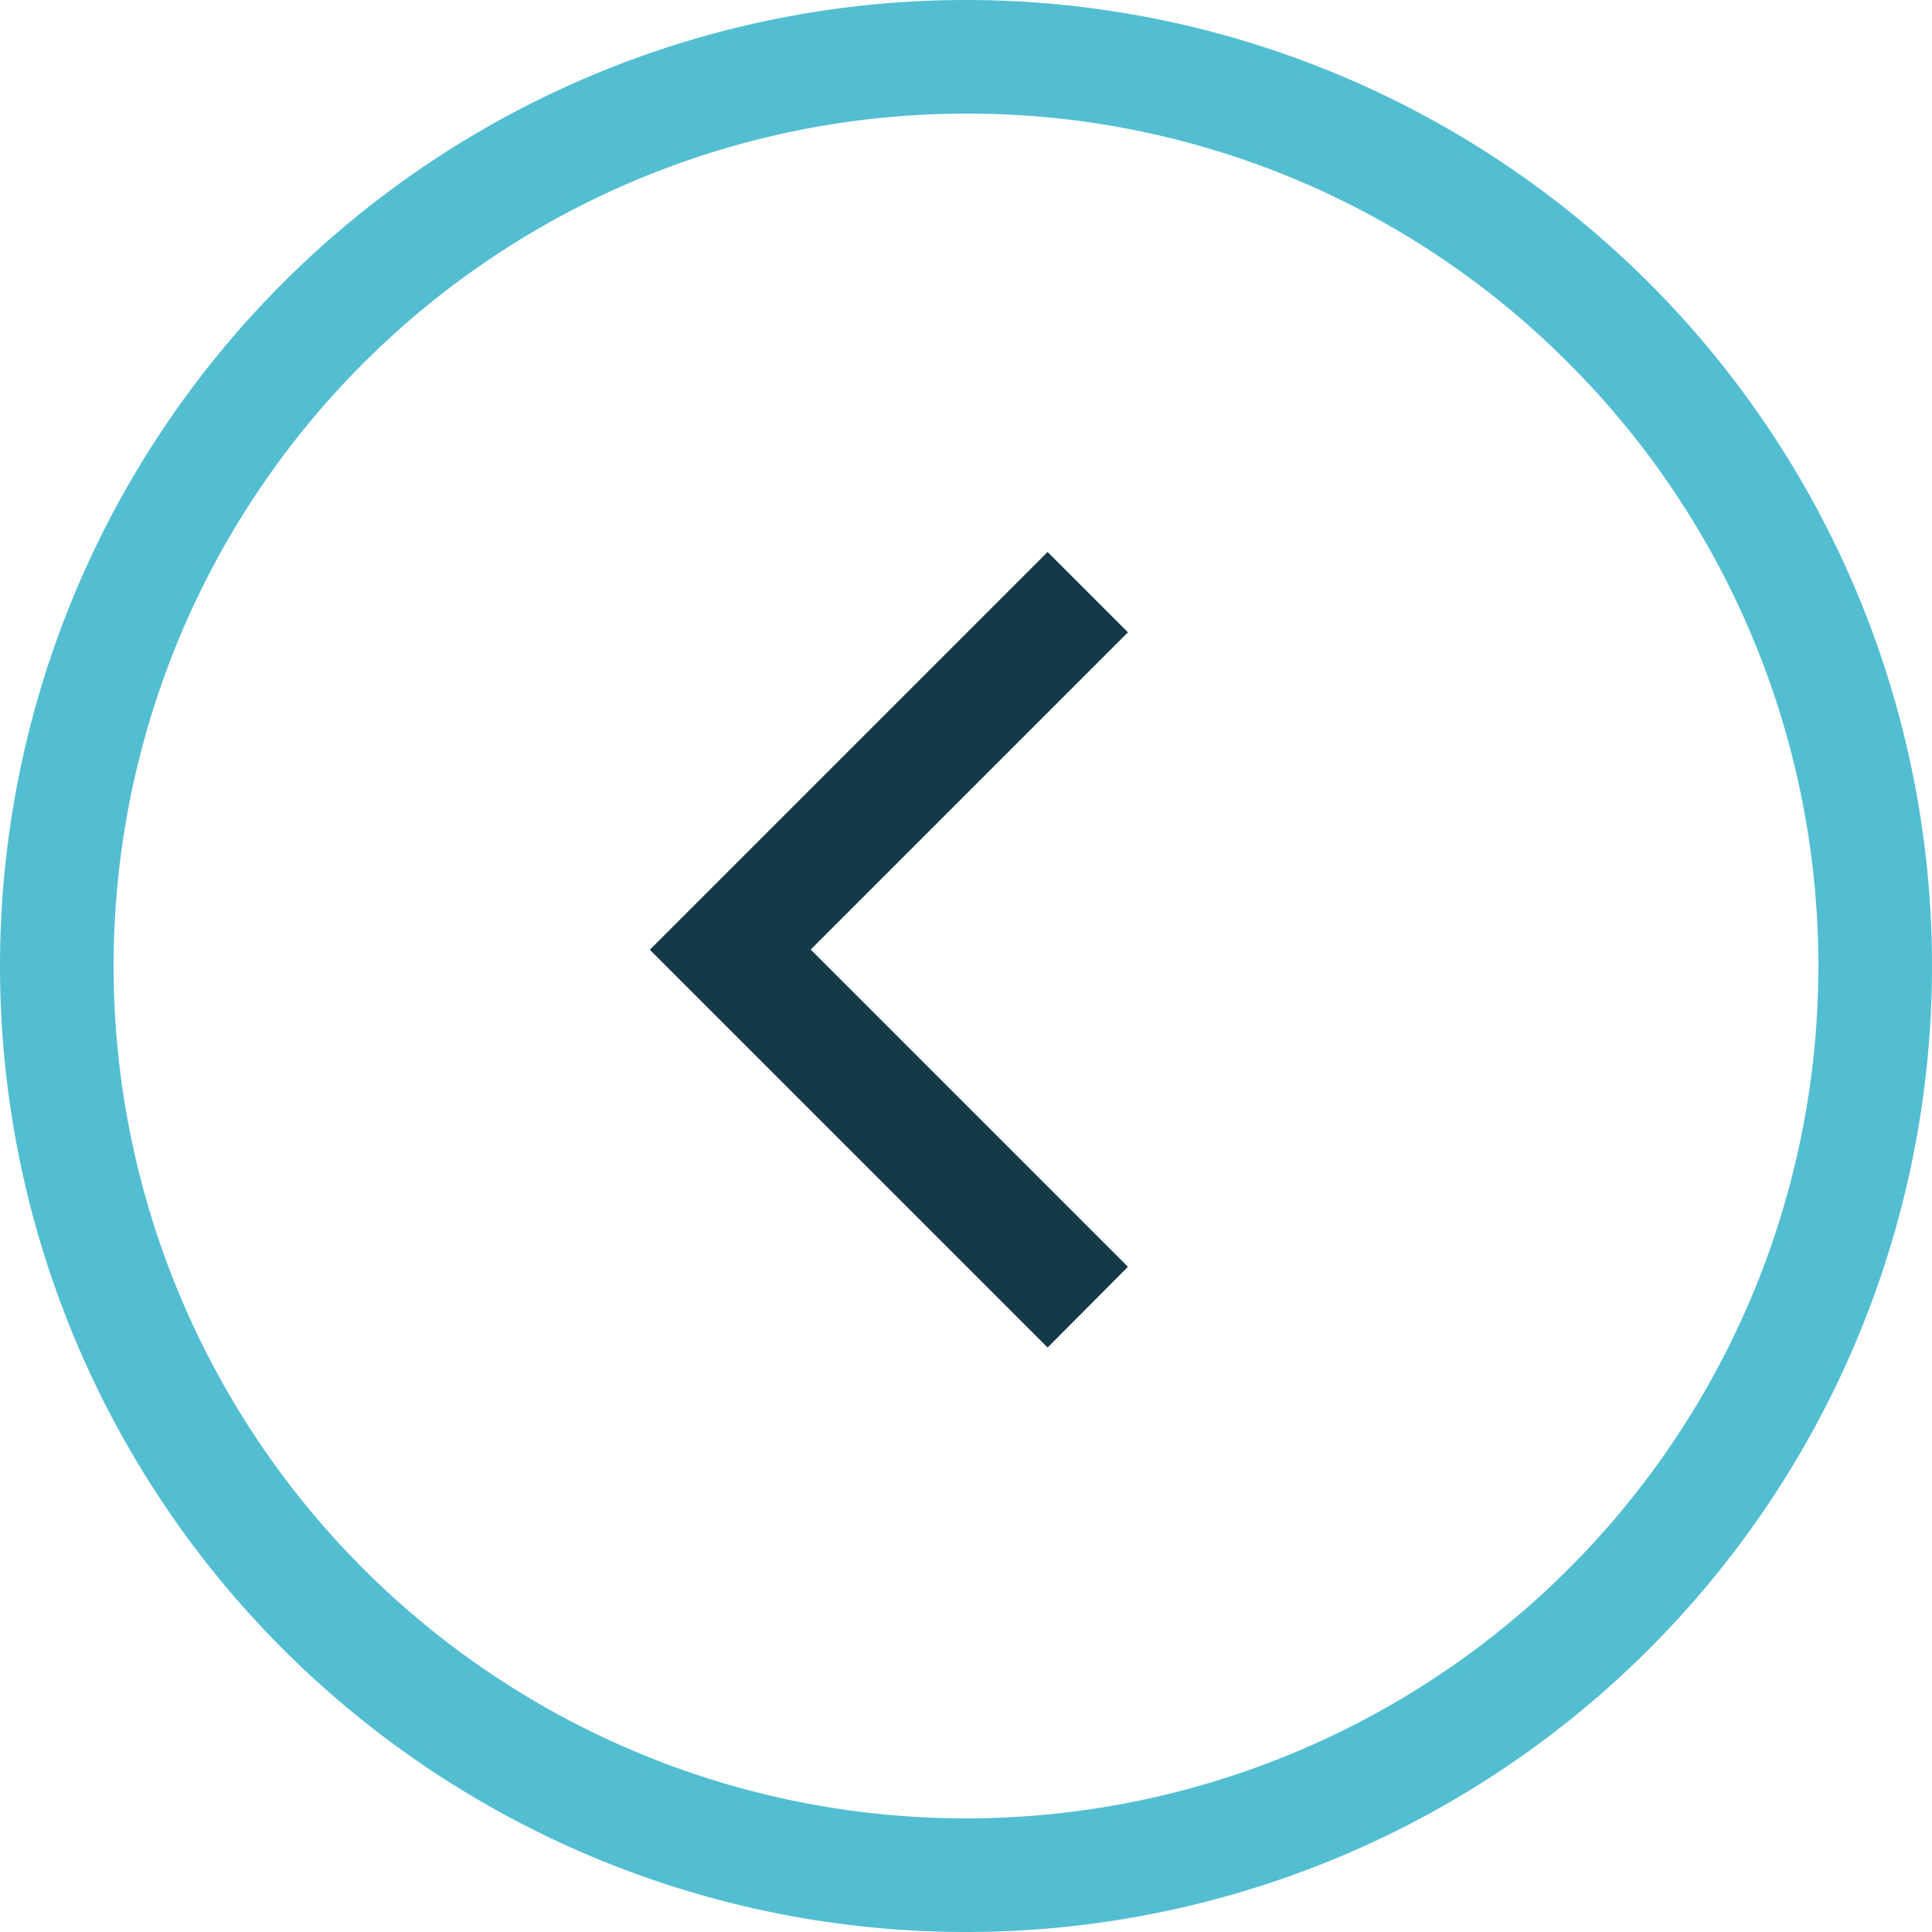
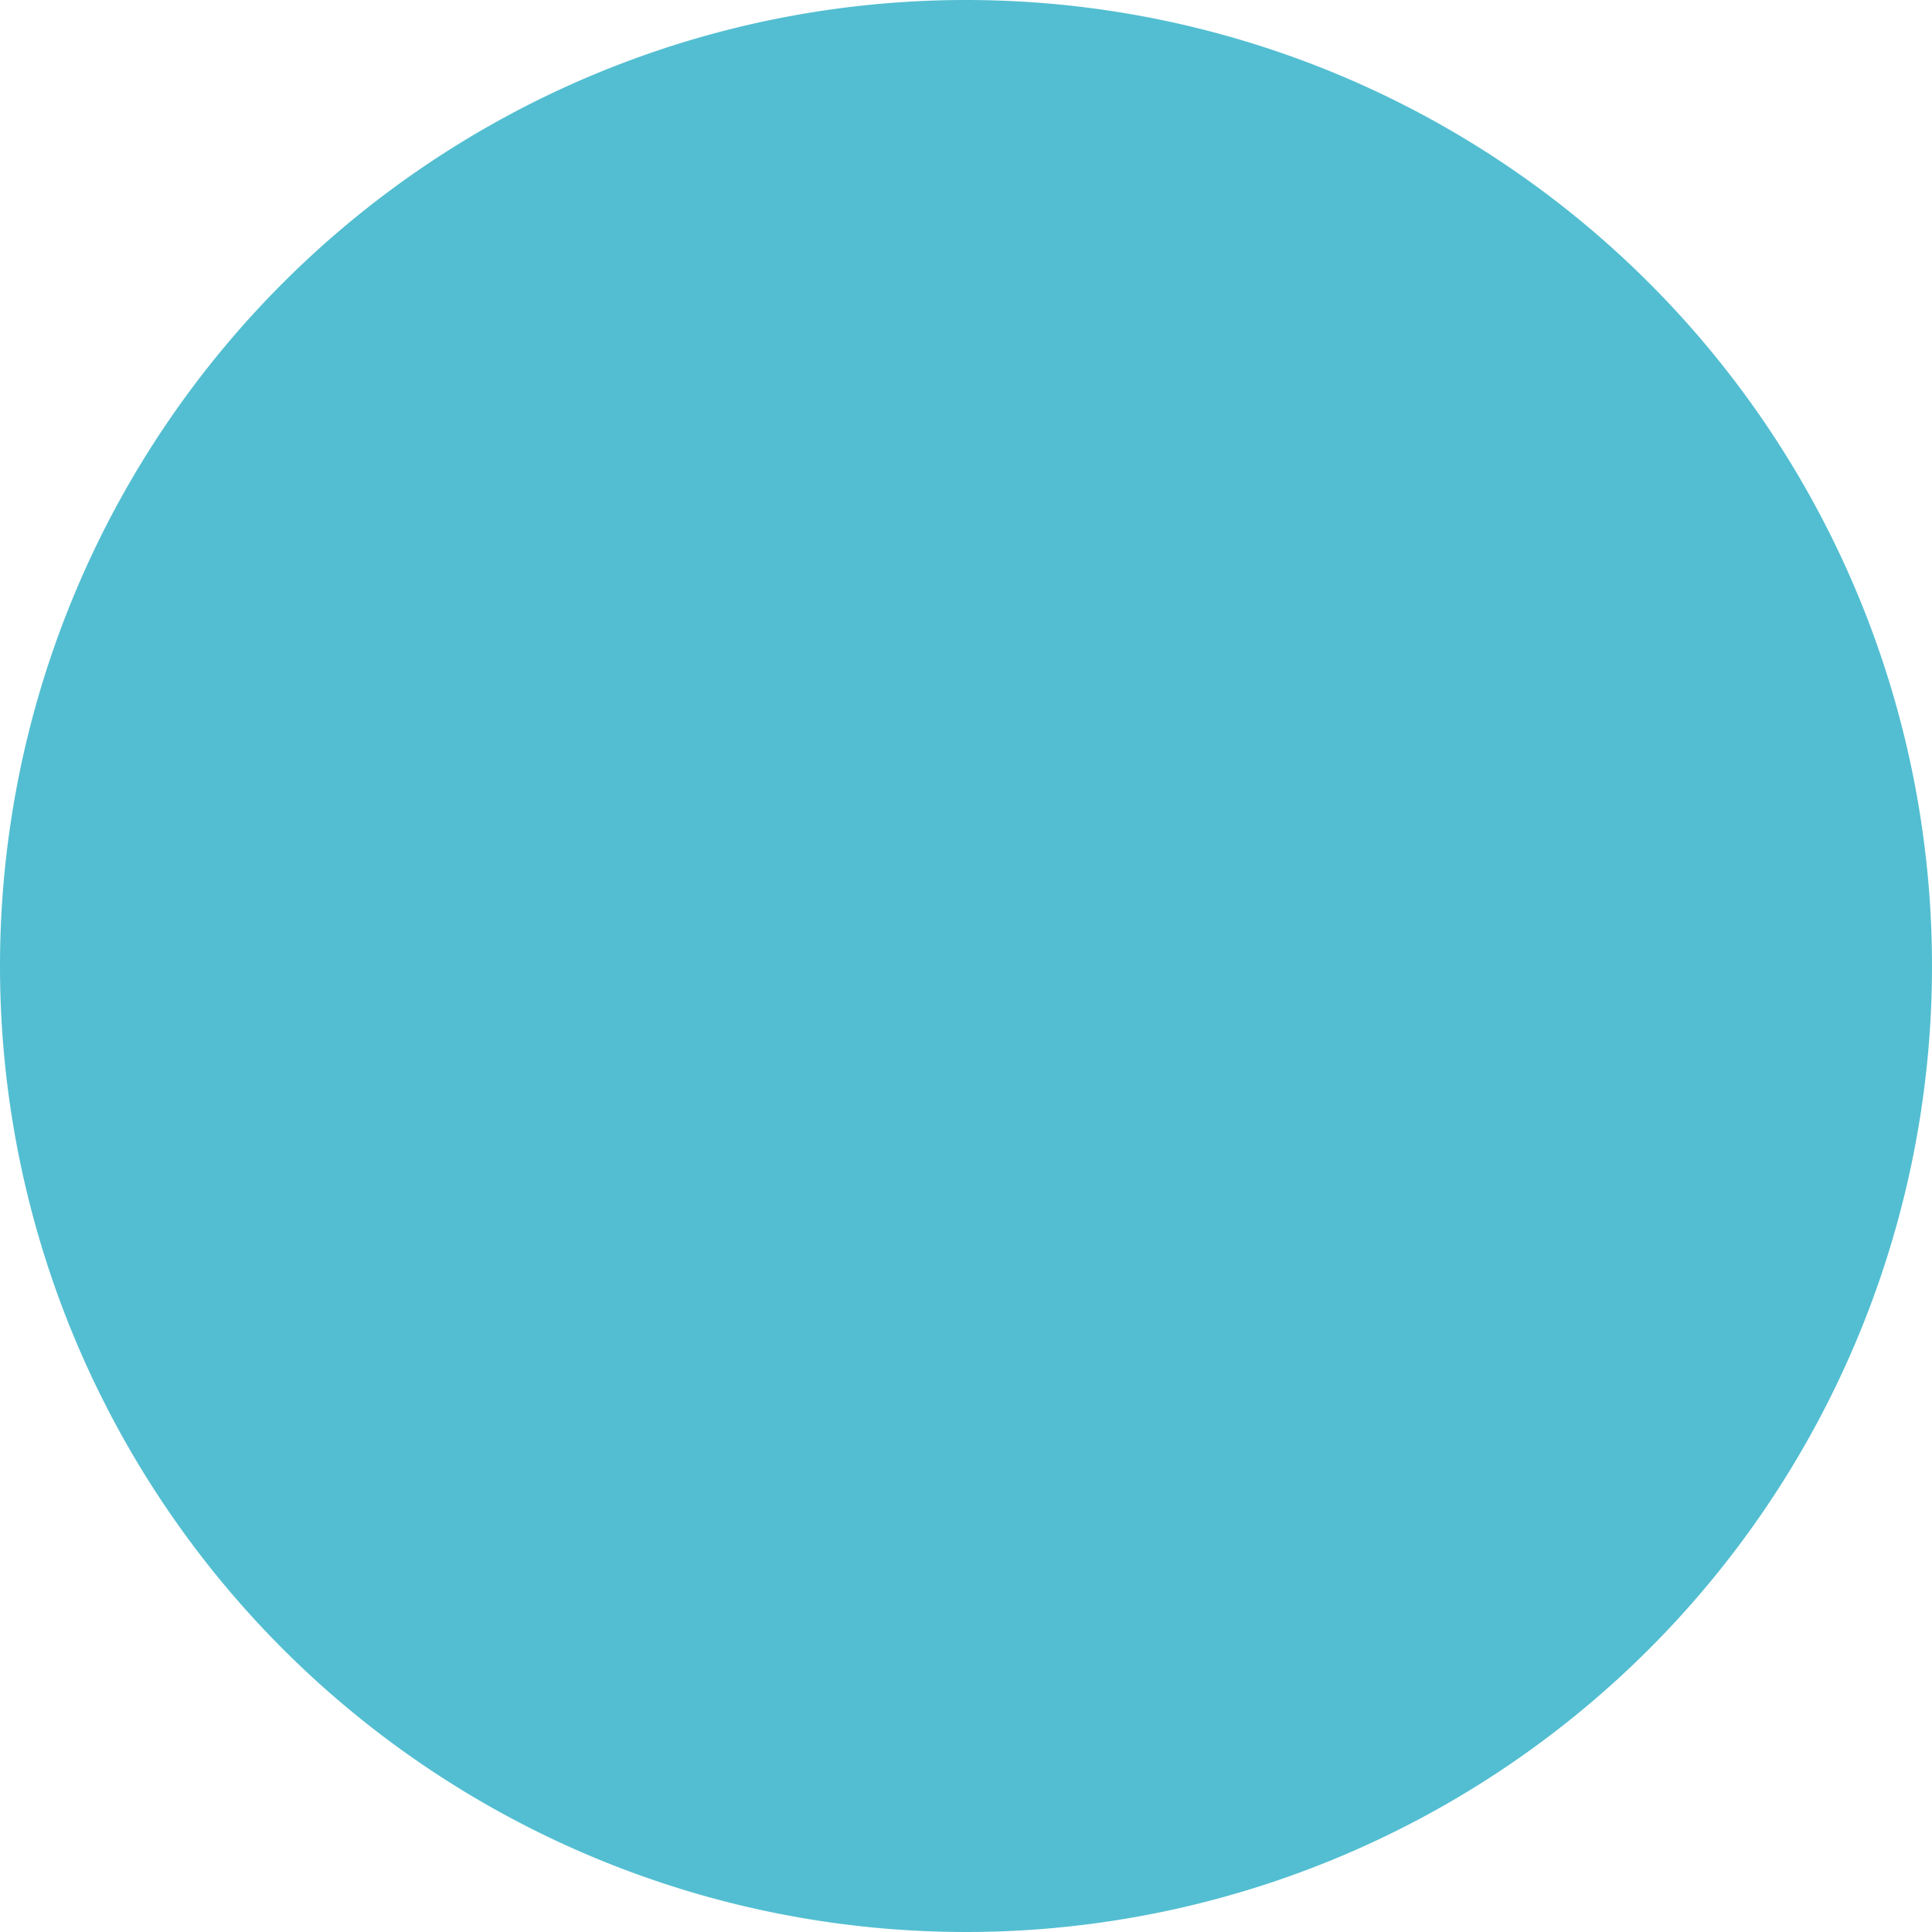
<svg xmlns="http://www.w3.org/2000/svg" width="34" height="34" viewBox="0 0 34 34">
  <g transform="translate(-1380 -26)">
-     <path d="M17,2A15,15,0,0,0,6.393,27.607,15,15,0,1,0,27.607,6.393,14.9,14.9,0,0,0,17,2m0-2A17,17,0,1,1,0,17,17,17,0,0,1,17,0Z" transform="translate(1380 26)" fill="#53bed1" />
-     <path d="M-103.564-6161.286l-7-7,7-7,1.414,1.414-5.583,5.583,5.583,5.583Z" transform="translate(1502 6211)" fill="#143a47" />
+     <path d="M17,2m0-2A17,17,0,1,1,0,17,17,17,0,0,1,17,0Z" transform="translate(1380 26)" fill="#53bed1" />
  </g>
</svg>